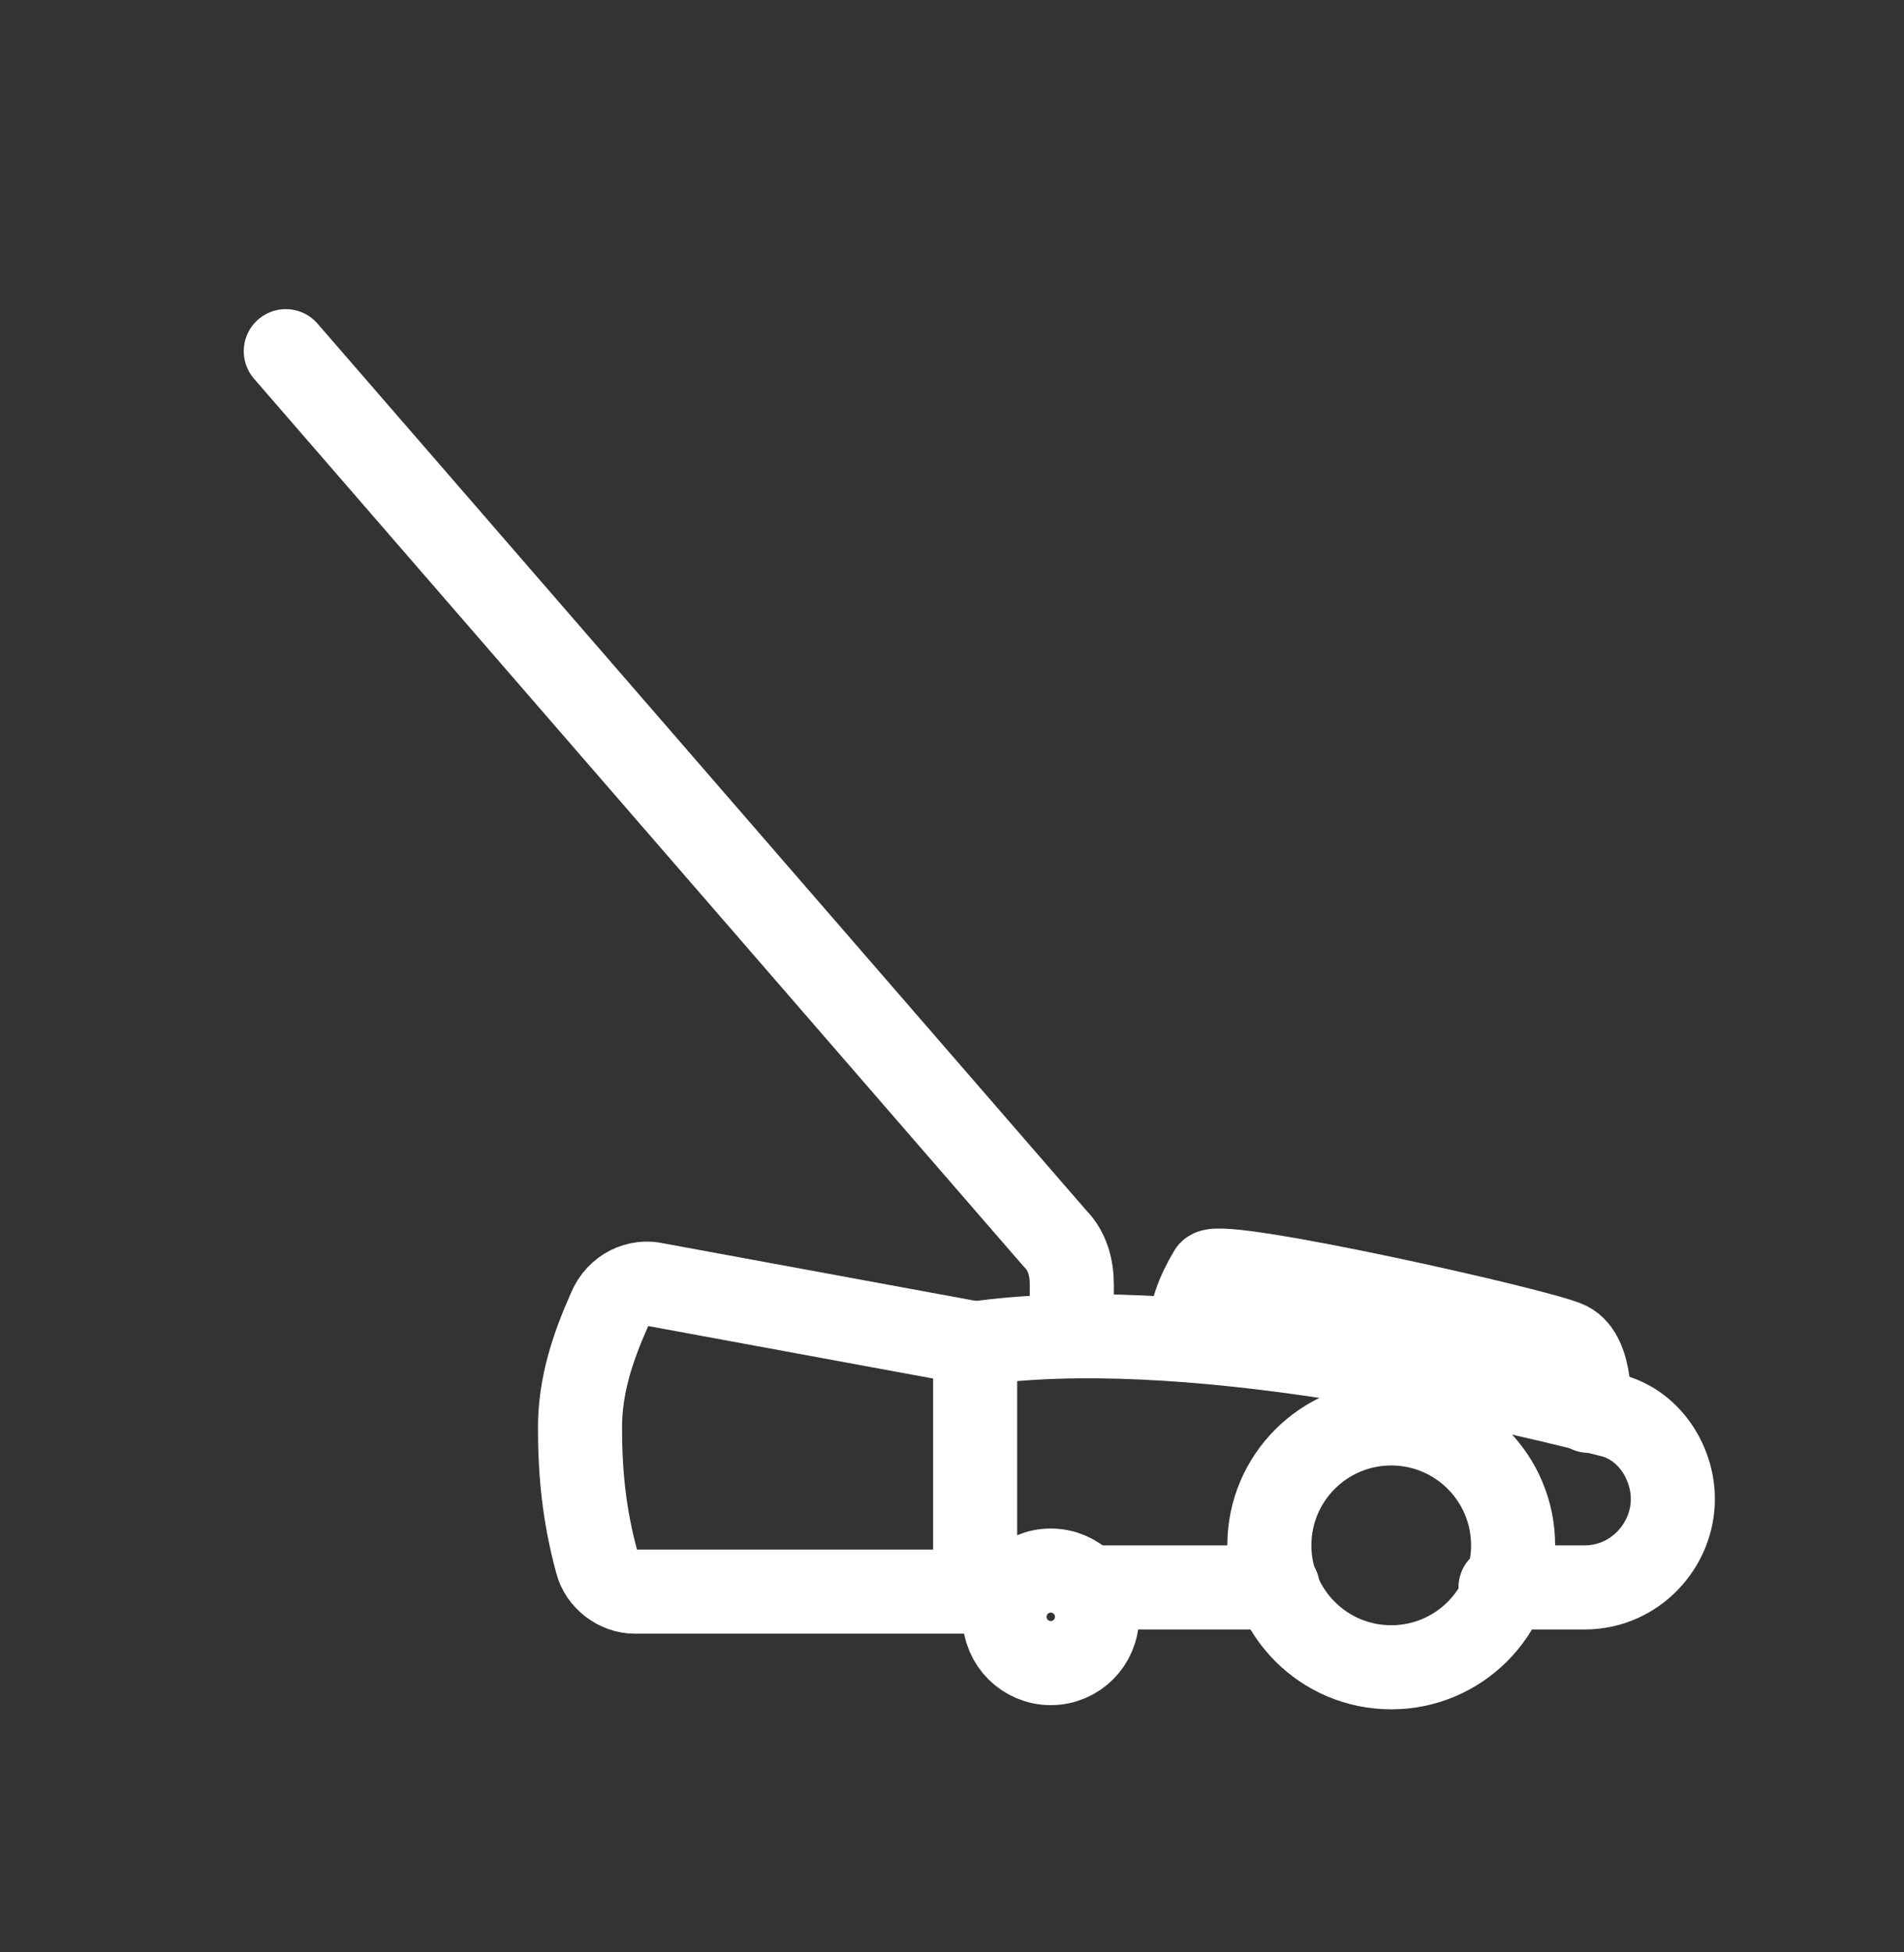
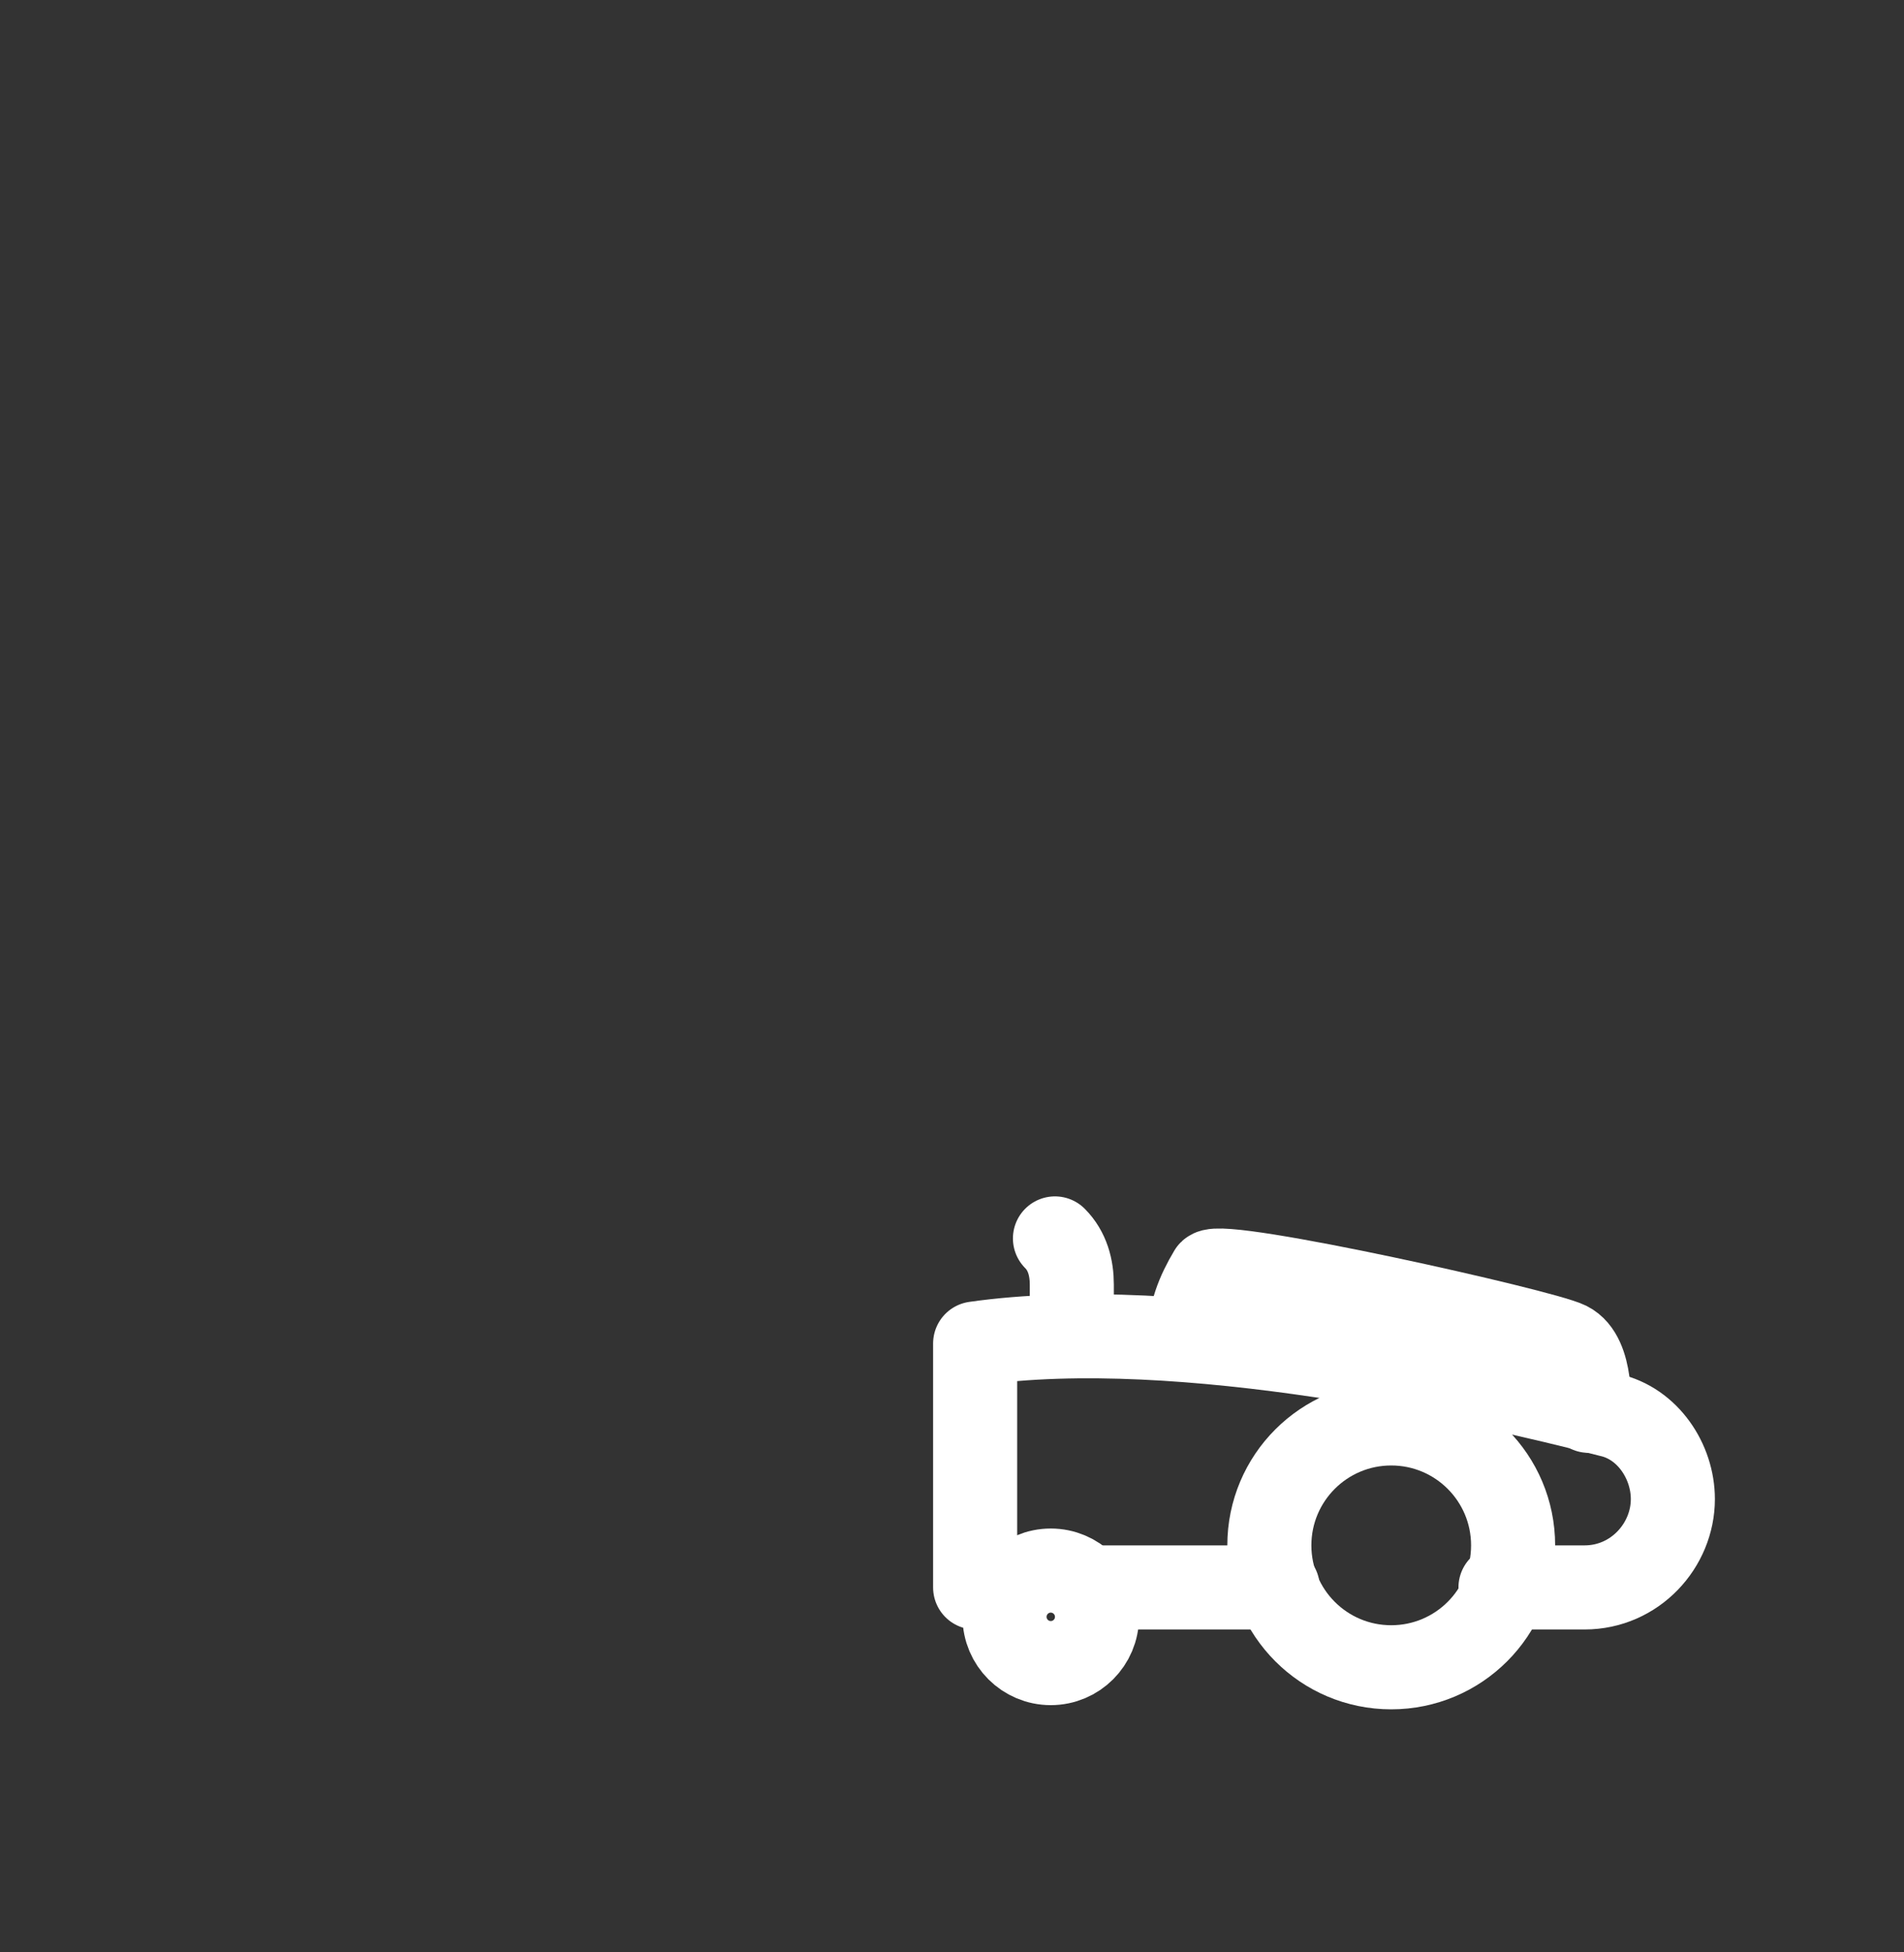
<svg xmlns="http://www.w3.org/2000/svg" width="40" height="41" viewBox="0 0 40 41" fill="none">
  <rect x="0" y="0" width="40" height="41" fill="#333333" stroke="none" />
-   <path d="M20.486 28.214L13.775 26.978C13.422 26.89 12.98 27.066 12.803 27.508C12.45 28.302 12.185 29.097 12.185 29.98C12.185 30.951 12.274 31.834 12.539 32.806C12.627 33.159 12.98 33.424 13.333 33.424H20.486" stroke="white" stroke-width="1.766" stroke-linecap="round" stroke-linejoin="round" />
  <path d="M29.227 35.013C30.642 35.013 31.788 33.867 31.788 32.453C31.788 31.038 30.642 29.892 29.227 29.892C27.813 29.892 26.667 31.038 26.667 32.453C26.667 33.867 27.813 35.013 29.227 35.013Z" stroke="white" stroke-width="1.766" stroke-linecap="round" stroke-linejoin="round" />
  <path d="M22.075 34.925C22.611 34.925 23.046 34.49 23.046 33.954C23.046 33.417 22.611 32.982 22.075 32.982C21.539 32.982 21.104 33.417 21.104 33.954C21.104 34.49 21.539 34.925 22.075 34.925Z" stroke="white" stroke-width="1.766" stroke-linecap="round" stroke-linejoin="round" />
  <path d="M21.28 33.336H20.486V28.214C24.812 27.596 31.082 29.009 33.819 29.715C34.614 29.892 35.144 30.686 35.144 31.481C35.144 32.453 34.349 33.336 33.289 33.336H31.523" stroke="white" stroke-width="1.766" stroke-linecap="round" stroke-linejoin="round" />
  <path d="M26.843 33.336H22.87" stroke="white" stroke-width="1.766" stroke-linecap="round" stroke-linejoin="round" />
  <path d="M24.989 28.126C24.989 27.596 25.166 27.154 25.43 26.713C25.695 26.448 32.406 27.949 32.936 28.214C33.466 28.479 33.377 29.627 33.377 29.627" stroke="white" stroke-width="1.766" stroke-linecap="round" stroke-linejoin="round" />
-   <path d="M22.517 28.038V26.978C22.517 26.625 22.428 26.272 22.163 26.007L6.004 7.375" stroke="white" stroke-width="1.766" stroke-linecap="round" stroke-linejoin="round" />
+   <path d="M22.517 28.038V26.978C22.517 26.625 22.428 26.272 22.163 26.007" stroke="white" stroke-width="1.766" stroke-linecap="round" stroke-linejoin="round" />
</svg>